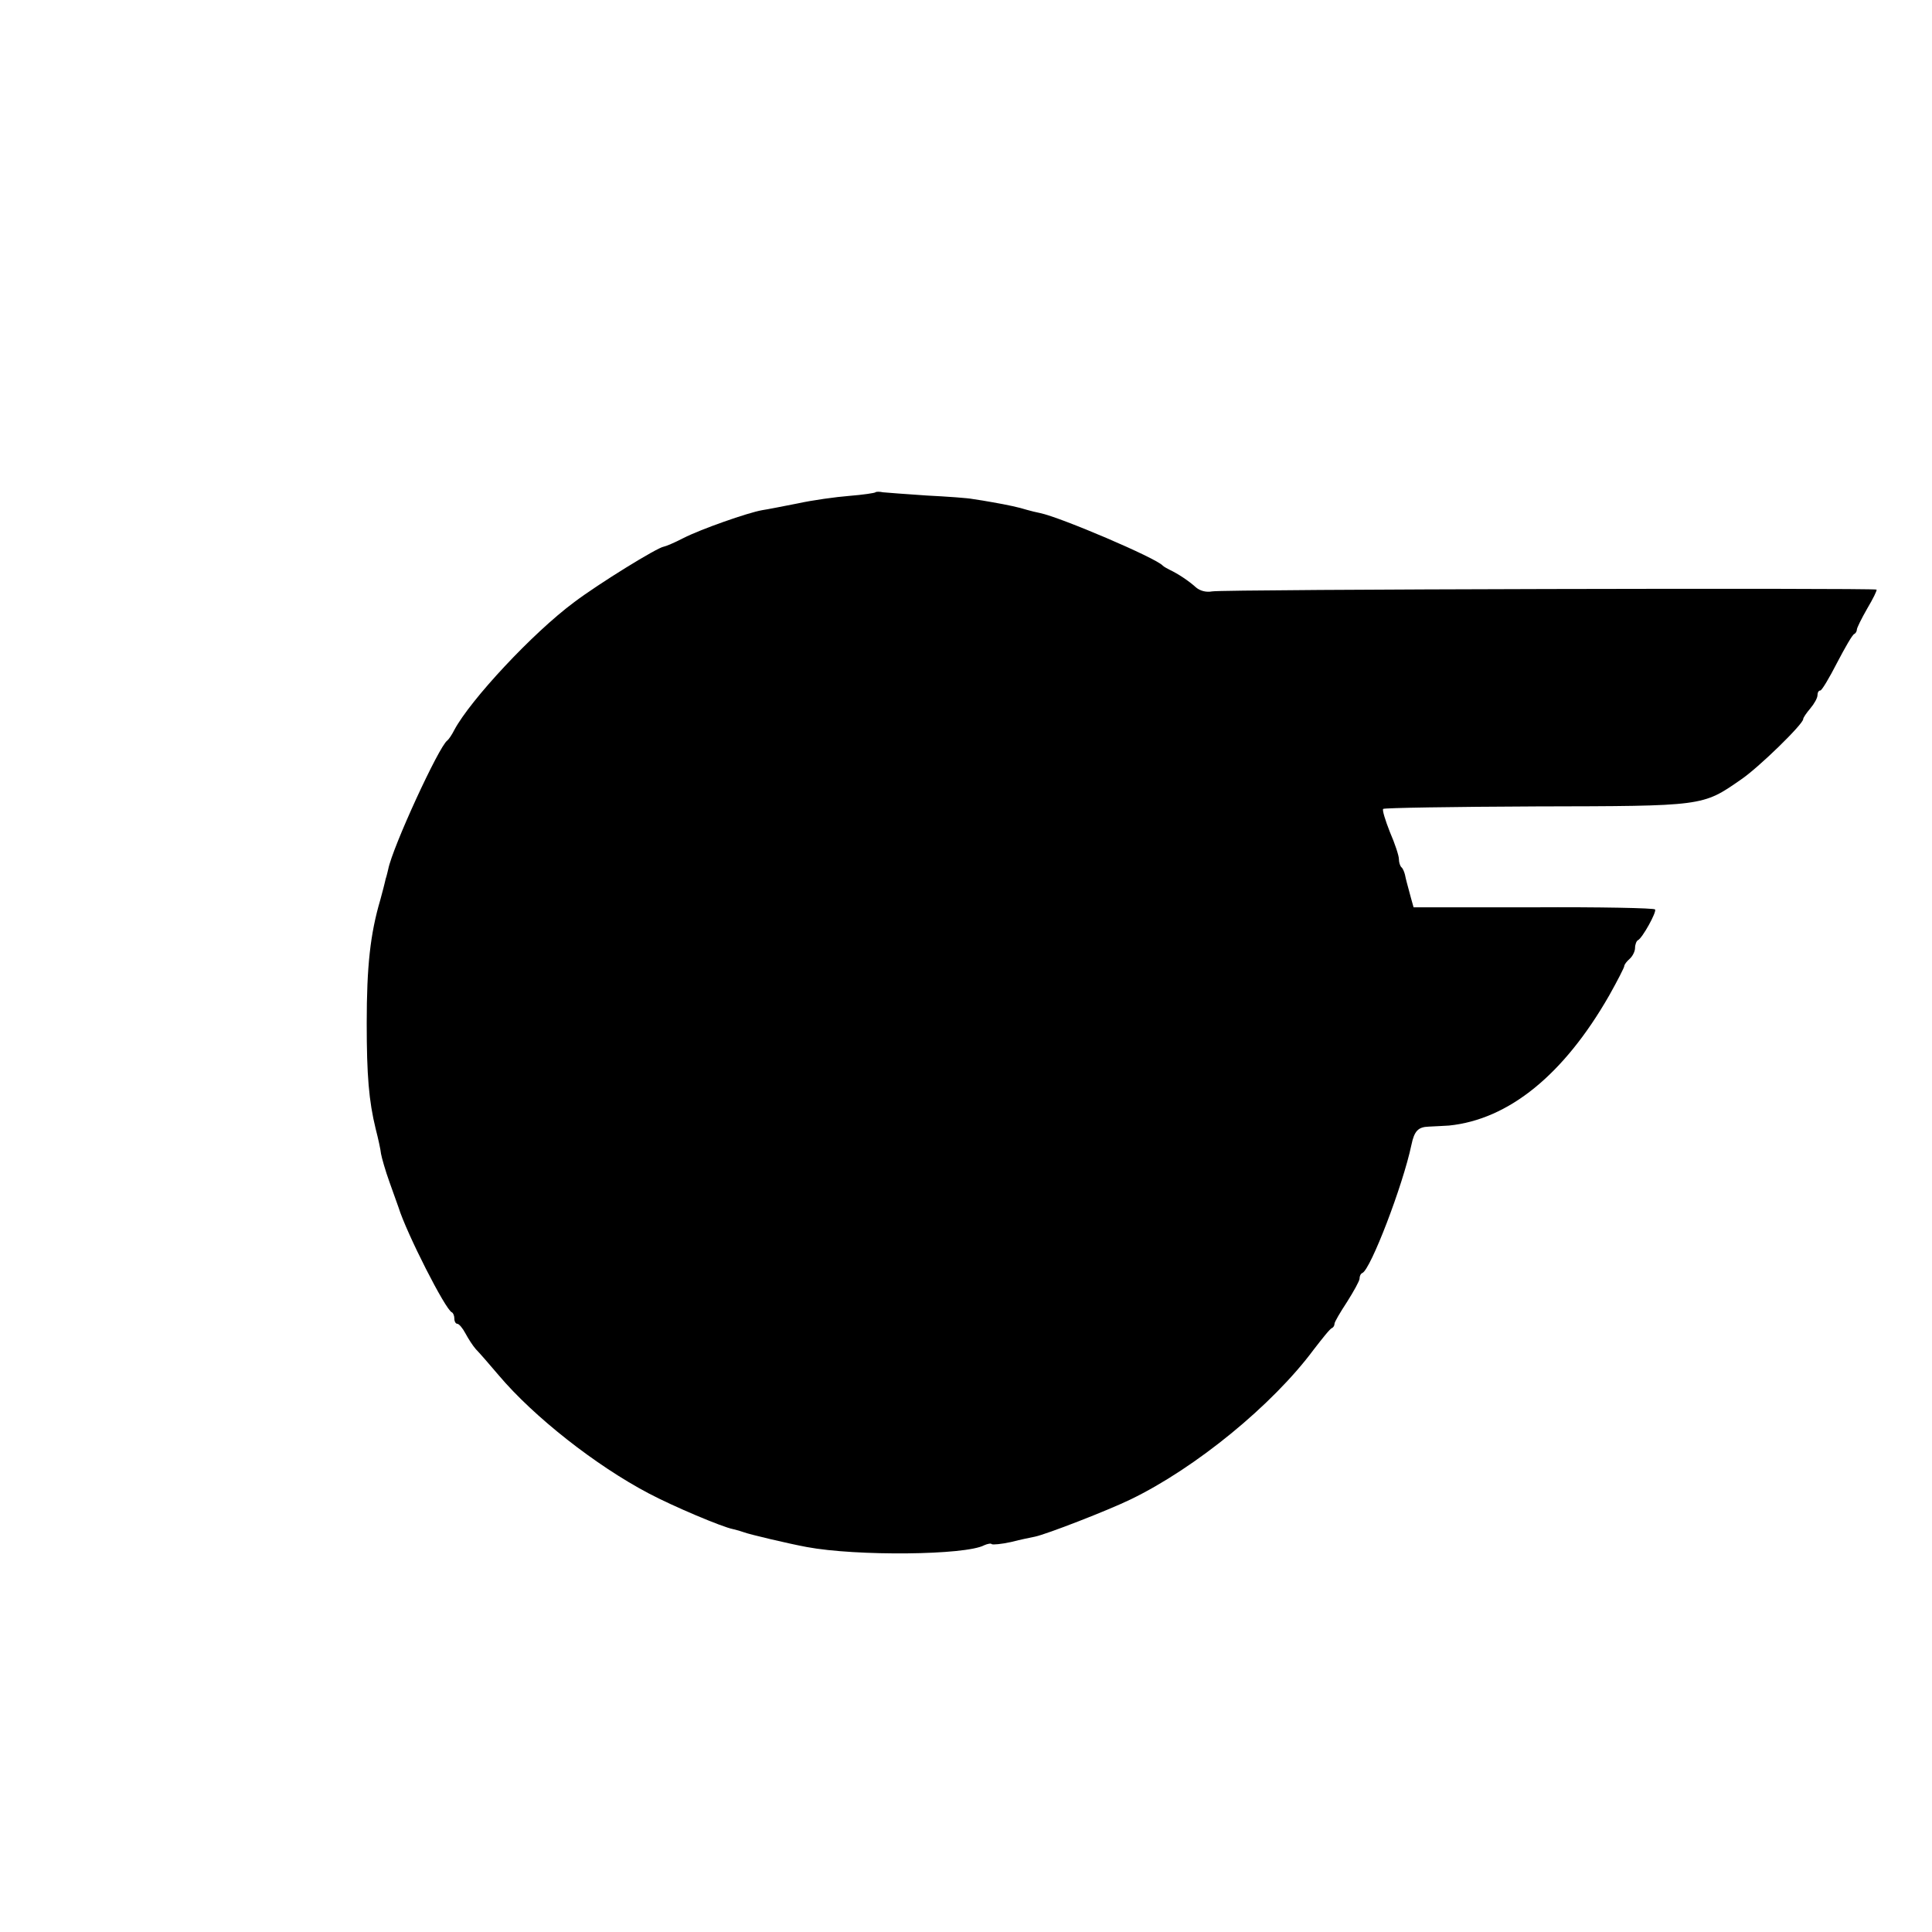
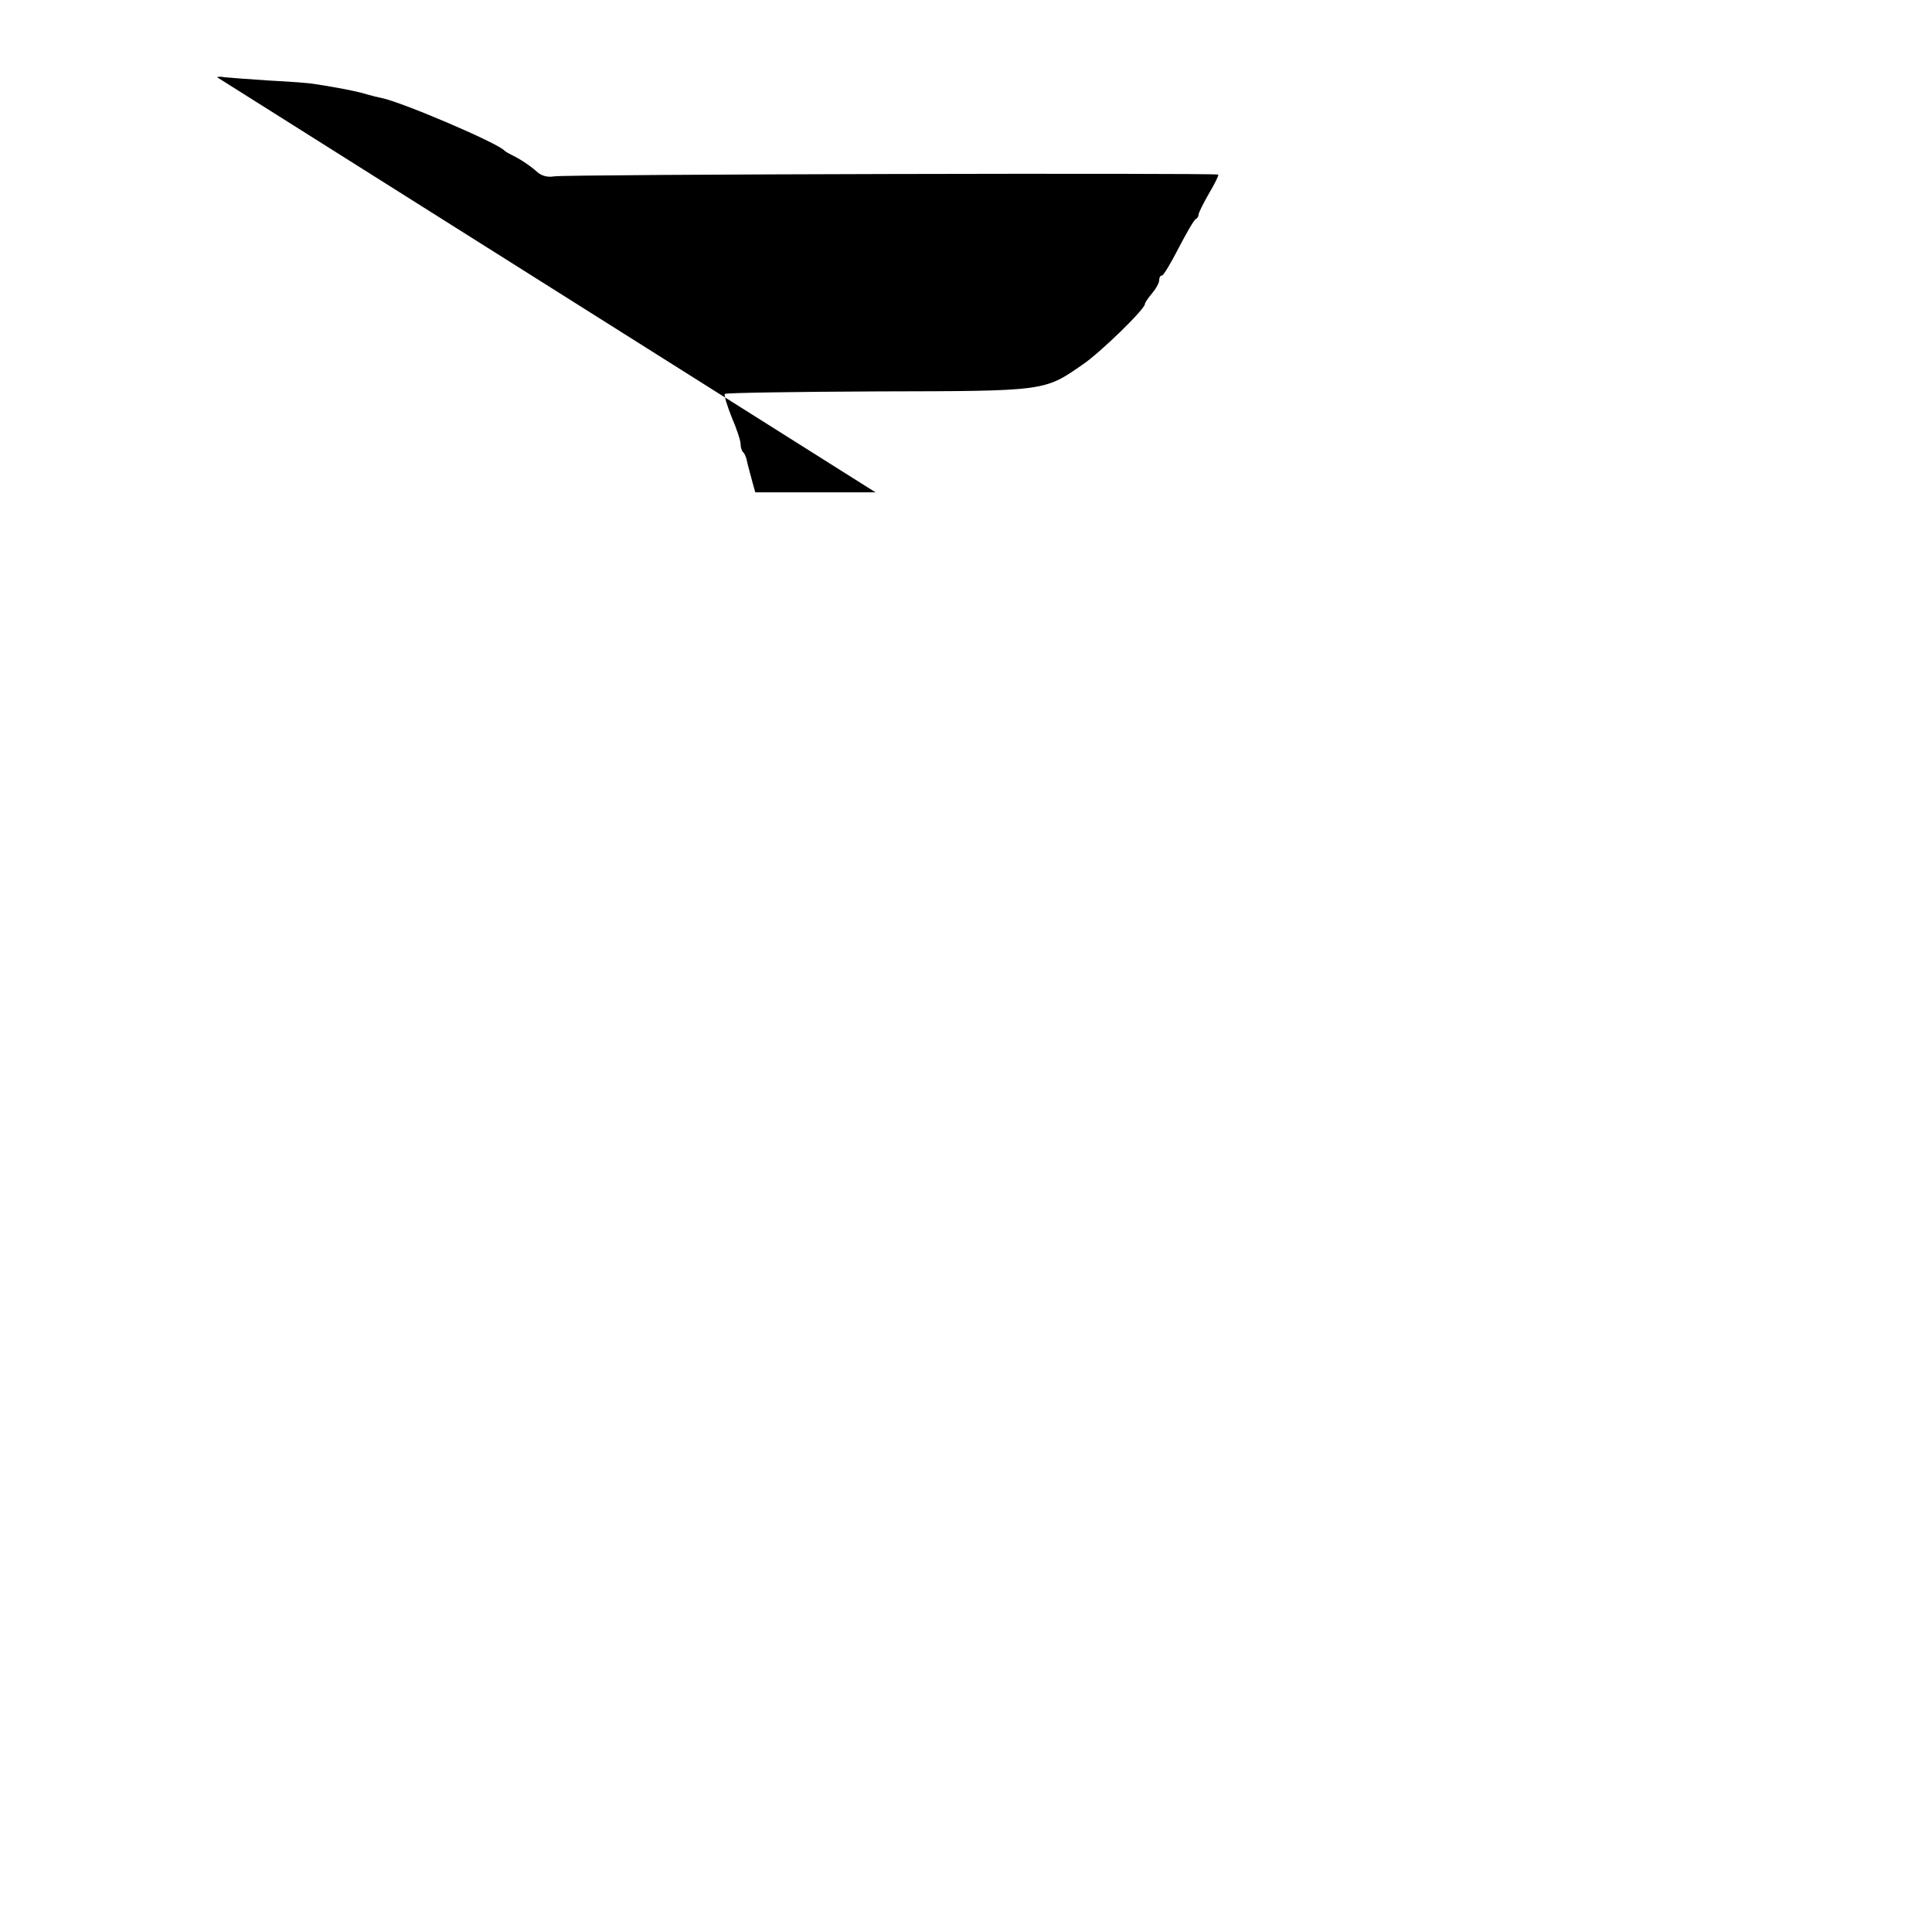
<svg xmlns="http://www.w3.org/2000/svg" version="1.0" width="540pt" height="540pt" viewBox="0 0 540 540" preserveAspectRatio="xMidYMid meet">
  <g transform="translate(0,540) scale(0.1,-0.1)" fill="#000000" stroke="none">
-     <path d="M2447 4024 c-2 -2 -35 -7 -73 -10 -38 -3 -103 -12 -144 -21 -41 -8 -86 -17 -100 -19 -40 -7 -171 -53 -220 -78 -25 -13 -49 -23 -55 -24 -19 -3 -181 -103 -250 -155 -116 -86 -290 -273 -335 -357 -7 -14 -16 -27 -20 -30 -23 -16 -153 -298 -165 -360 -2 -8 -4 -17 -5 -20 -1 -3 -3 -9 -4 -15 -1 -5 -7 -28 -13 -50 -28 -95 -38 -185 -38 -345 0 -146 6 -217 25 -295 7 -27 14 -59 15 -70 2 -11 12 -47 24 -80 12 -33 23 -64 25 -70 22 -71 131 -286 149 -293 4 -2 7 -10 7 -18 0 -8 4 -14 8 -14 5 0 15 -12 23 -27 8 -15 21 -35 29 -44 8 -8 37 -41 64 -73 98 -116 271 -252 419 -330 68 -36 205 -94 236 -100 9 -2 23 -6 31 -9 16 -6 126 -32 175 -41 139 -26 444 -23 496 5 9 4 19 6 21 3 3 -2 27 0 54 6 27 7 57 13 67 15 33 7 203 73 267 104 182 88 397 264 512 419 24 31 46 59 51 60 4 2 7 7 7 12 0 5 16 32 35 61 19 30 35 59 35 65 0 7 3 14 8 16 23 10 113 244 137 358 8 39 19 50 48 51 18 1 43 2 57 3 167 17 321 142 448 364 23 41 42 78 42 82 0 4 7 13 15 20 8 7 15 21 15 30 0 10 4 20 8 22 12 5 53 79 48 86 -2 4 -155 7 -339 6 l-336 0 -7 25 c-12 45 -14 51 -17 66 -2 8 -6 18 -10 21 -4 4 -7 14 -7 23 0 9 -11 43 -25 75 -13 33 -22 62 -19 65 2 3 195 6 427 7 470 1 465 0 573 75 49 33 174 155 174 169 0 4 9 17 20 30 11 13 20 29 20 37 0 7 3 13 8 13 4 0 25 35 47 78 22 42 43 79 48 80 4 2 7 8 7 12 0 5 13 31 29 59 16 27 28 51 26 53 -6 5 -1828 1 -1857 -5 -16 -3 -33 1 -45 11 -22 20 -52 39 -73 49 -8 4 -17 9 -20 12 -18 21 -285 135 -343 147 -10 2 -27 6 -37 9 -22 7 -55 14 -95 21 -16 3 -41 7 -55 9 -14 3 -72 7 -130 10 -58 4 -113 8 -122 9 -9 2 -19 2 -21 0z" />
+     <path d="M2447 4024 l-336 0 -7 25 c-12 45 -14 51 -17 66 -2 8 -6 18 -10 21 -4 4 -7 14 -7 23 0 9 -11 43 -25 75 -13 33 -22 62 -19 65 2 3 195 6 427 7 470 1 465 0 573 75 49 33 174 155 174 169 0 4 9 17 20 30 11 13 20 29 20 37 0 7 3 13 8 13 4 0 25 35 47 78 22 42 43 79 48 80 4 2 7 8 7 12 0 5 13 31 29 59 16 27 28 51 26 53 -6 5 -1828 1 -1857 -5 -16 -3 -33 1 -45 11 -22 20 -52 39 -73 49 -8 4 -17 9 -20 12 -18 21 -285 135 -343 147 -10 2 -27 6 -37 9 -22 7 -55 14 -95 21 -16 3 -41 7 -55 9 -14 3 -72 7 -130 10 -58 4 -113 8 -122 9 -9 2 -19 2 -21 0z" />
  </g>
</svg>